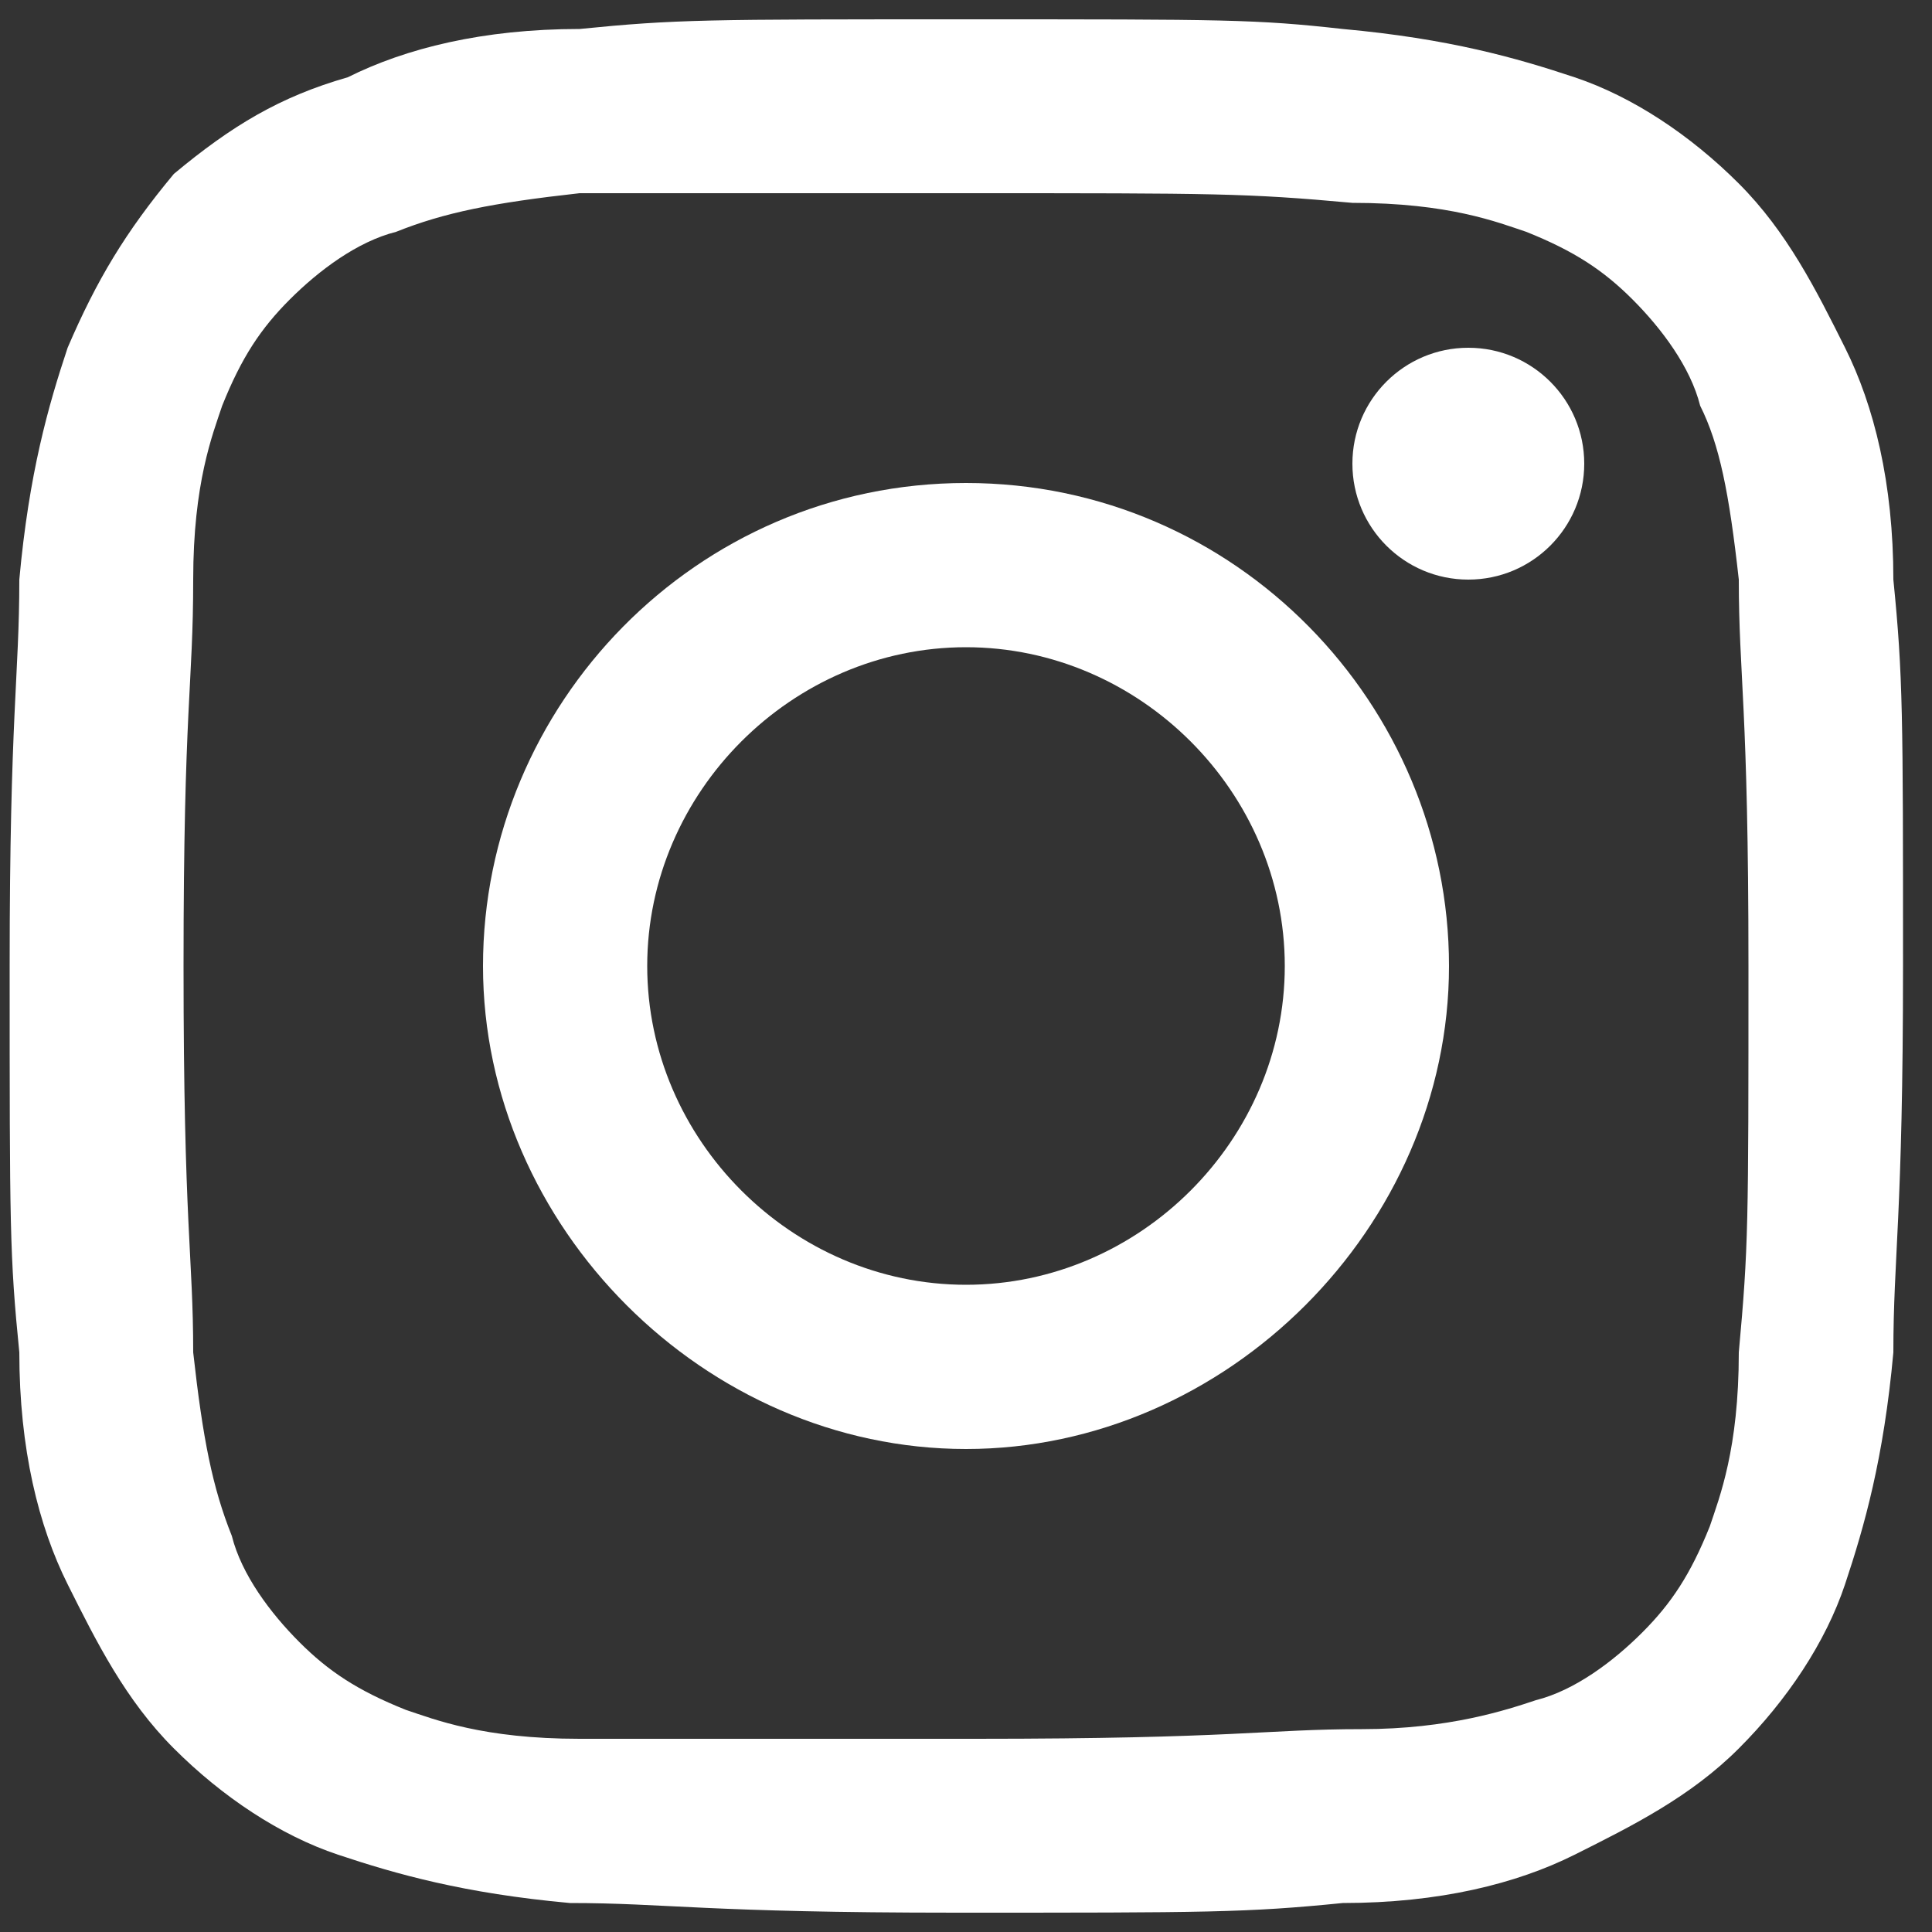
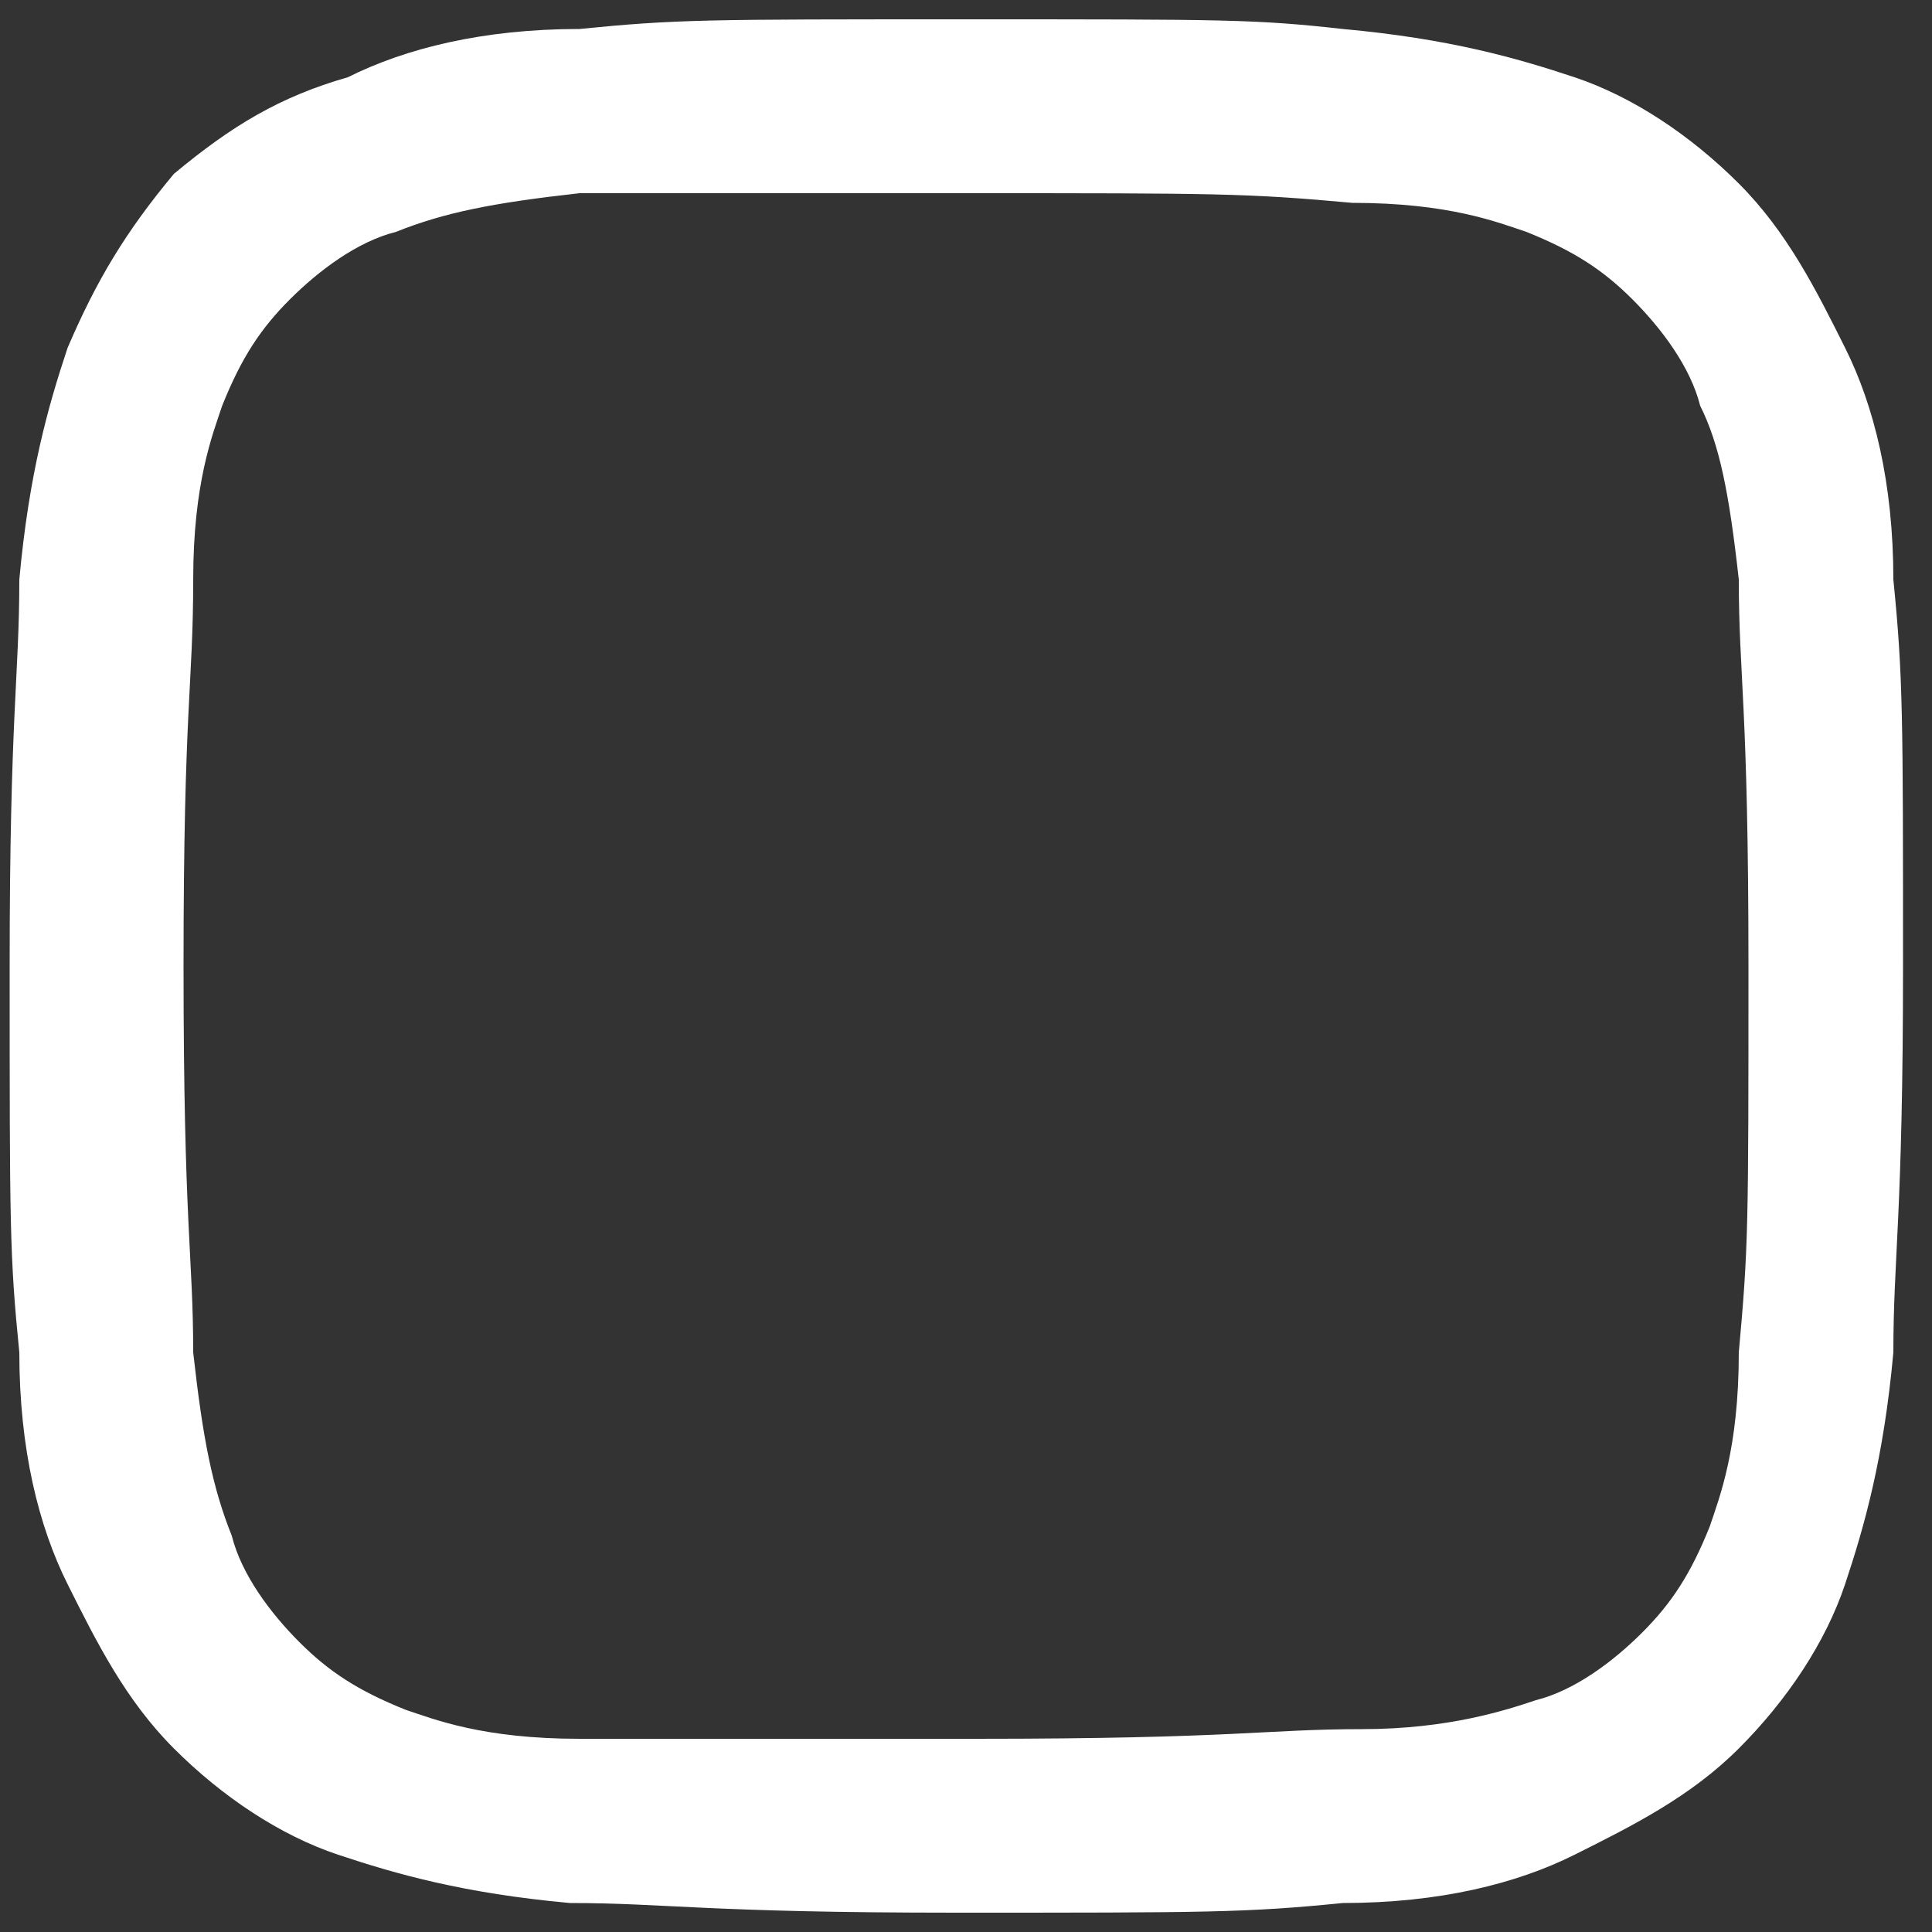
<svg xmlns="http://www.w3.org/2000/svg" version="1.1" id="Instagram" x="0px" y="0px" viewBox="0 0 20 20" style="enable-background:new 0 0 20 20;" xml:space="preserve">
  <rect x="0" y="0" width="20" height="20" fill="#333333" stroke="none" />
  <g>
    <path style="fill:#FFFFFF;" d="M10,2c2.6,0,2.9,0,4,0.1c1,0,1.5,0.2,1.8,0.3c0.5,0.2,0.8,0.4,1.1,0.7c0.3,0.3,0.6,0.7,0.7,1.1   C17.8,4.6,17.9,5.1,18,6c0,1,0.1,1.3,0.1,4s0,2.9-0.1,4c0,1-0.2,1.5-0.3,1.8c-0.2,0.5-0.4,0.8-0.7,1.1c-0.3,0.3-0.7,0.6-1.1,0.7   c-0.3,0.1-0.9,0.3-1.8,0.3c-1,0-1.3,0.1-4,0.1S7.1,18,6,18c-1,0-1.5-0.2-1.8-0.3c-0.5-0.2-0.8-0.4-1.1-0.7   c-0.3-0.3-0.6-0.7-0.7-1.1C2.2,15.4,2.1,14.9,2,14c0-1-0.1-1.3-0.1-4S2,7.1,2,6c0-1,0.2-1.5,0.3-1.8c0.2-0.5,0.4-0.8,0.7-1.1   c0.3-0.3,0.7-0.6,1.1-0.7C4.6,2.2,5.1,2.1,6,2C7.1,2,7.4,2,10,2 M10,0.2c-2.7,0-3,0-4,0.1c-1,0-1.8,0.2-2.4,0.5   C2.9,1,2.4,1.3,1.8,1.8C1.3,2.4,1,2.9,0.7,3.6C0.5,4.2,0.3,4.9,0.2,6c0,1-0.1,1.4-0.1,4c0,2.7,0,3,0.1,4c0,1,0.2,1.8,0.5,2.4   c0.3,0.6,0.6,1.2,1.1,1.7c0.5,0.5,1.1,0.9,1.7,1.1c0.6,0.2,1.3,0.4,2.4,0.5c1,0,1.4,0.1,4,0.1s3,0,4-0.1c1,0,1.8-0.2,2.4-0.5   c0.6-0.3,1.2-0.6,1.7-1.1c0.5-0.5,0.9-1.1,1.1-1.7c0.2-0.6,0.4-1.3,0.5-2.4c0-1,0.1-1.4,0.1-4s0-3-0.1-4c0-1-0.2-1.8-0.5-2.4   c-0.3-0.6-0.6-1.2-1.1-1.7c-0.5-0.5-1.1-0.9-1.7-1.1c-0.6-0.2-1.3-0.4-2.4-0.5C13,0.2,12.7,0.2,10,0.2L10,0.2z" />
-     <path style="fill:#FFFFFF;" d="M10,5c-2.8,0-5,2.3-5,5s2.3,5,5,5s5-2.3,5-5S12.8,5,10,5z M10,13.3c-1.8,0-3.3-1.5-3.3-3.3   c0-1.8,1.5-3.3,3.3-3.3c1.8,0,3.3,1.5,3.3,3.3C13.3,11.8,11.8,13.3,10,13.3z" />
-     <circle style="fill:#FFFFFF;" cx="15.2" cy="4.8" r="1.2" />
  </g>
</svg>